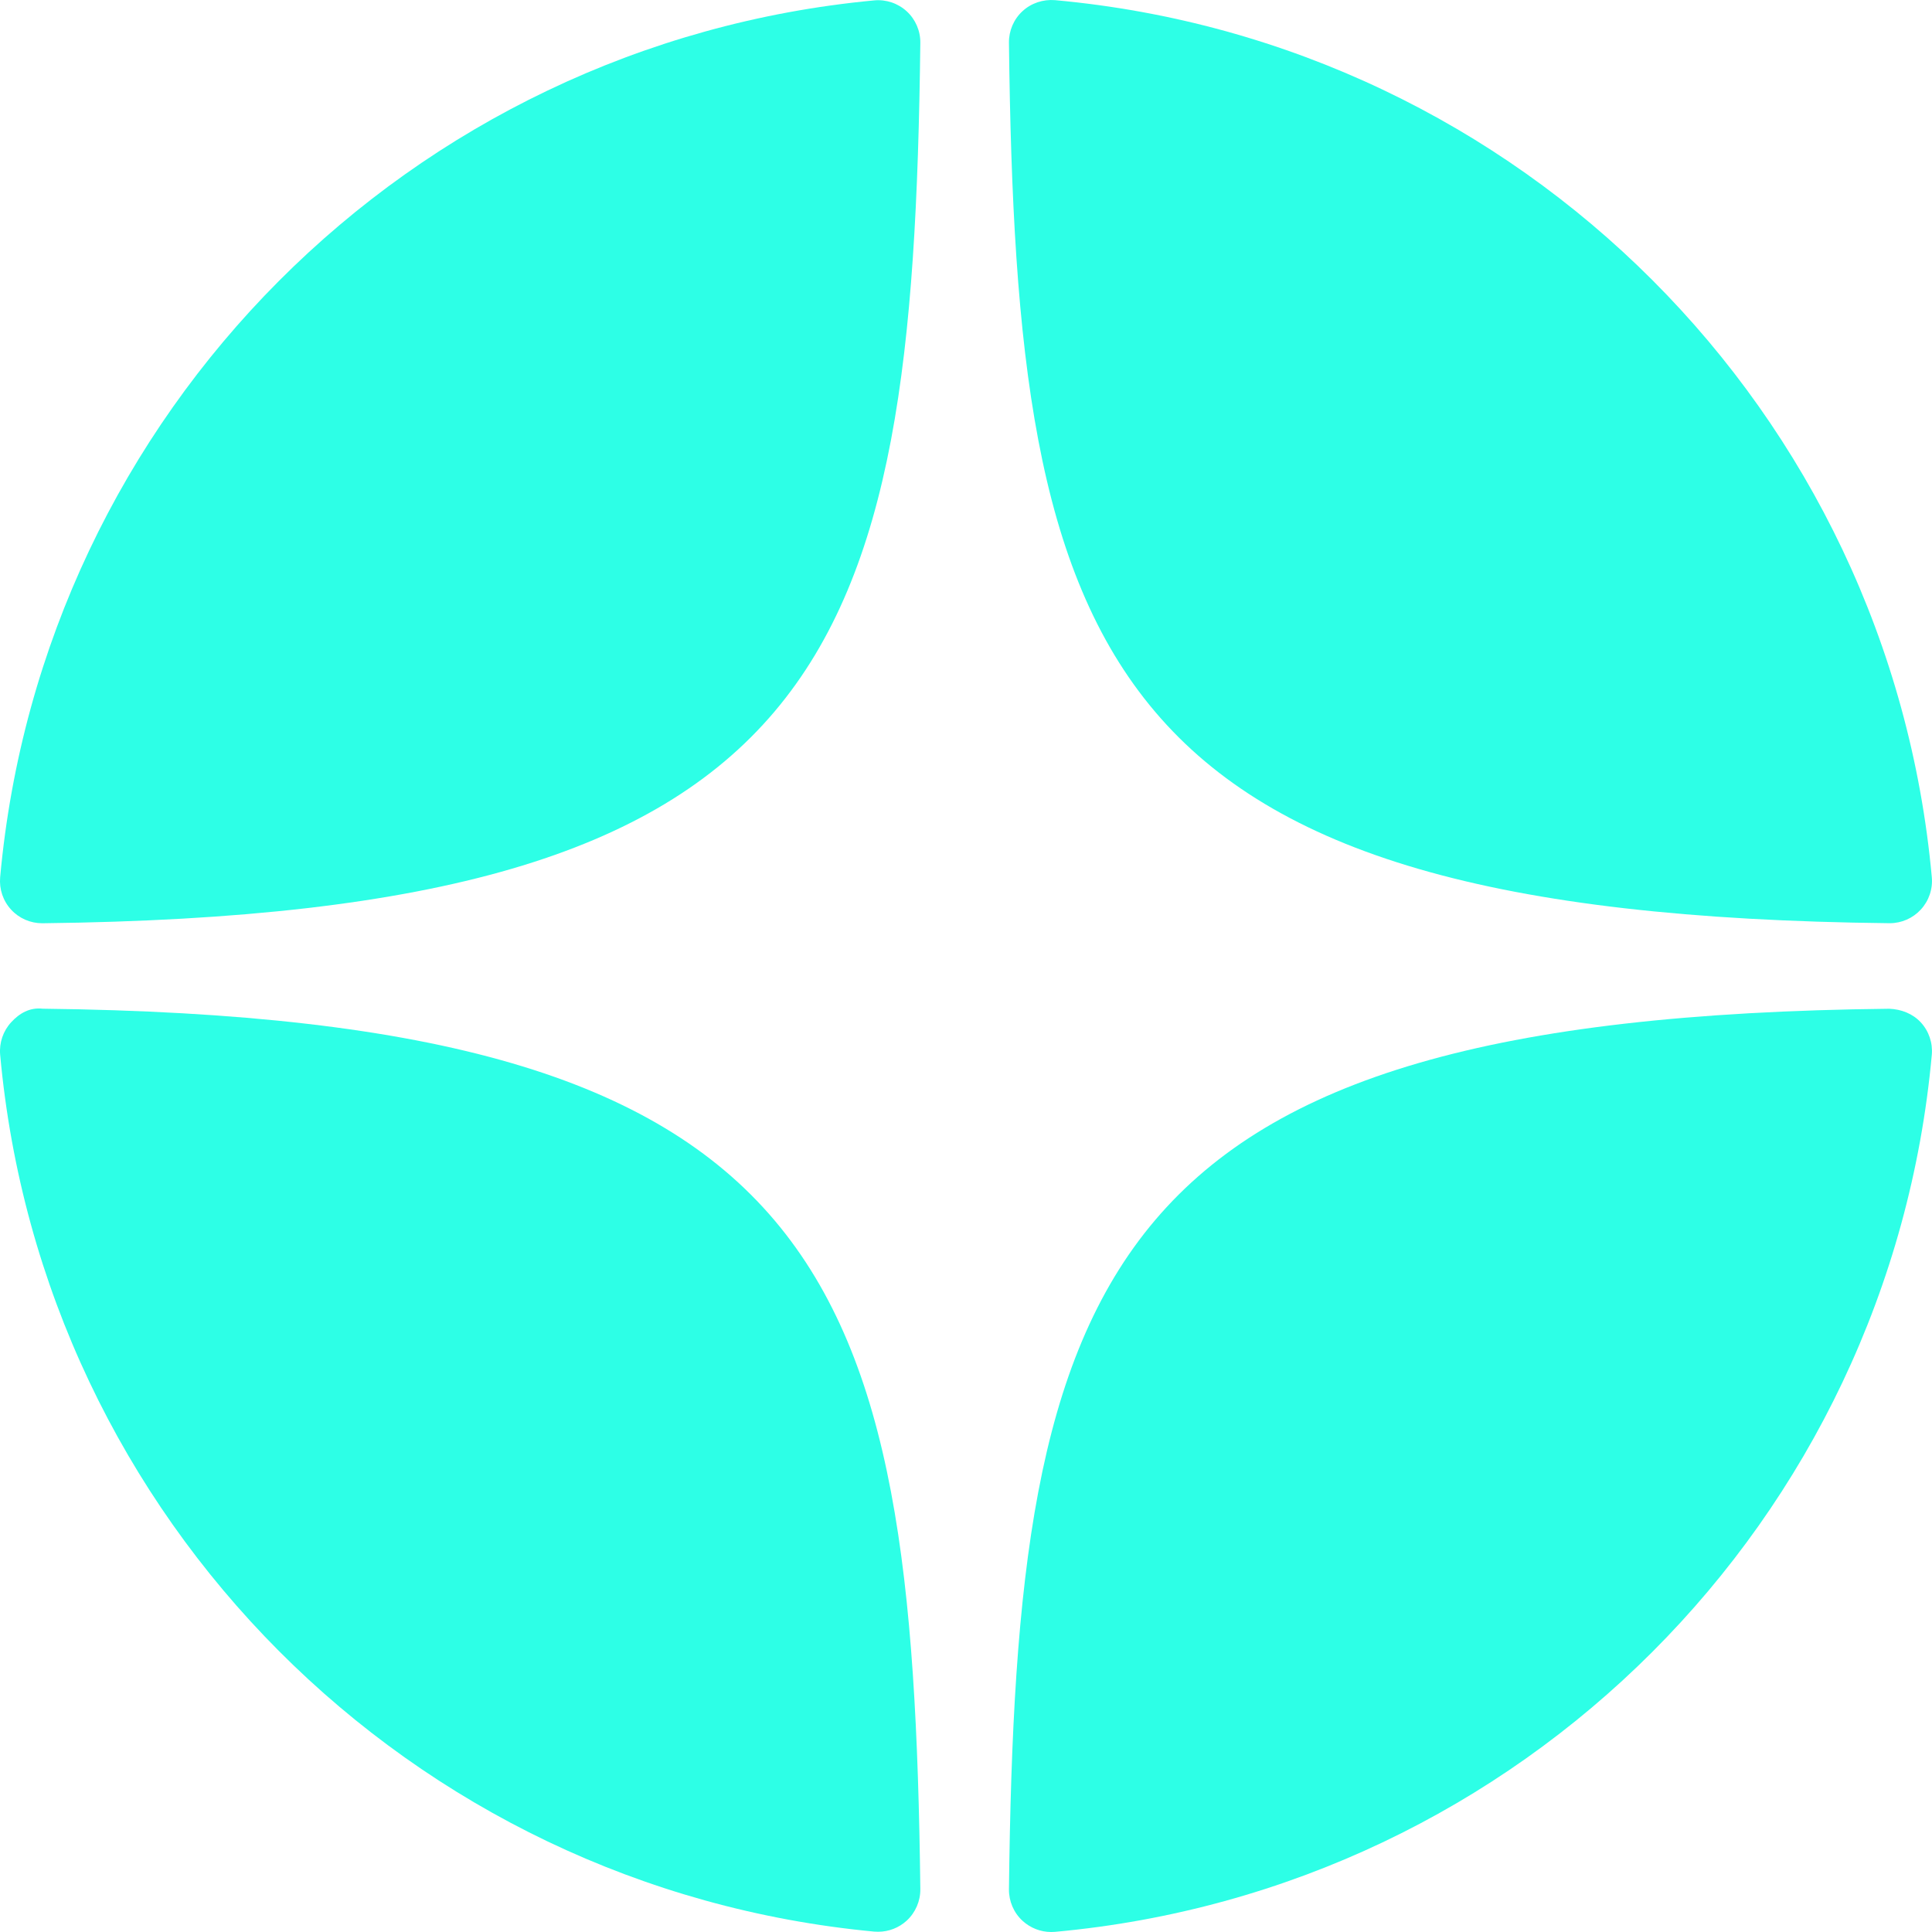
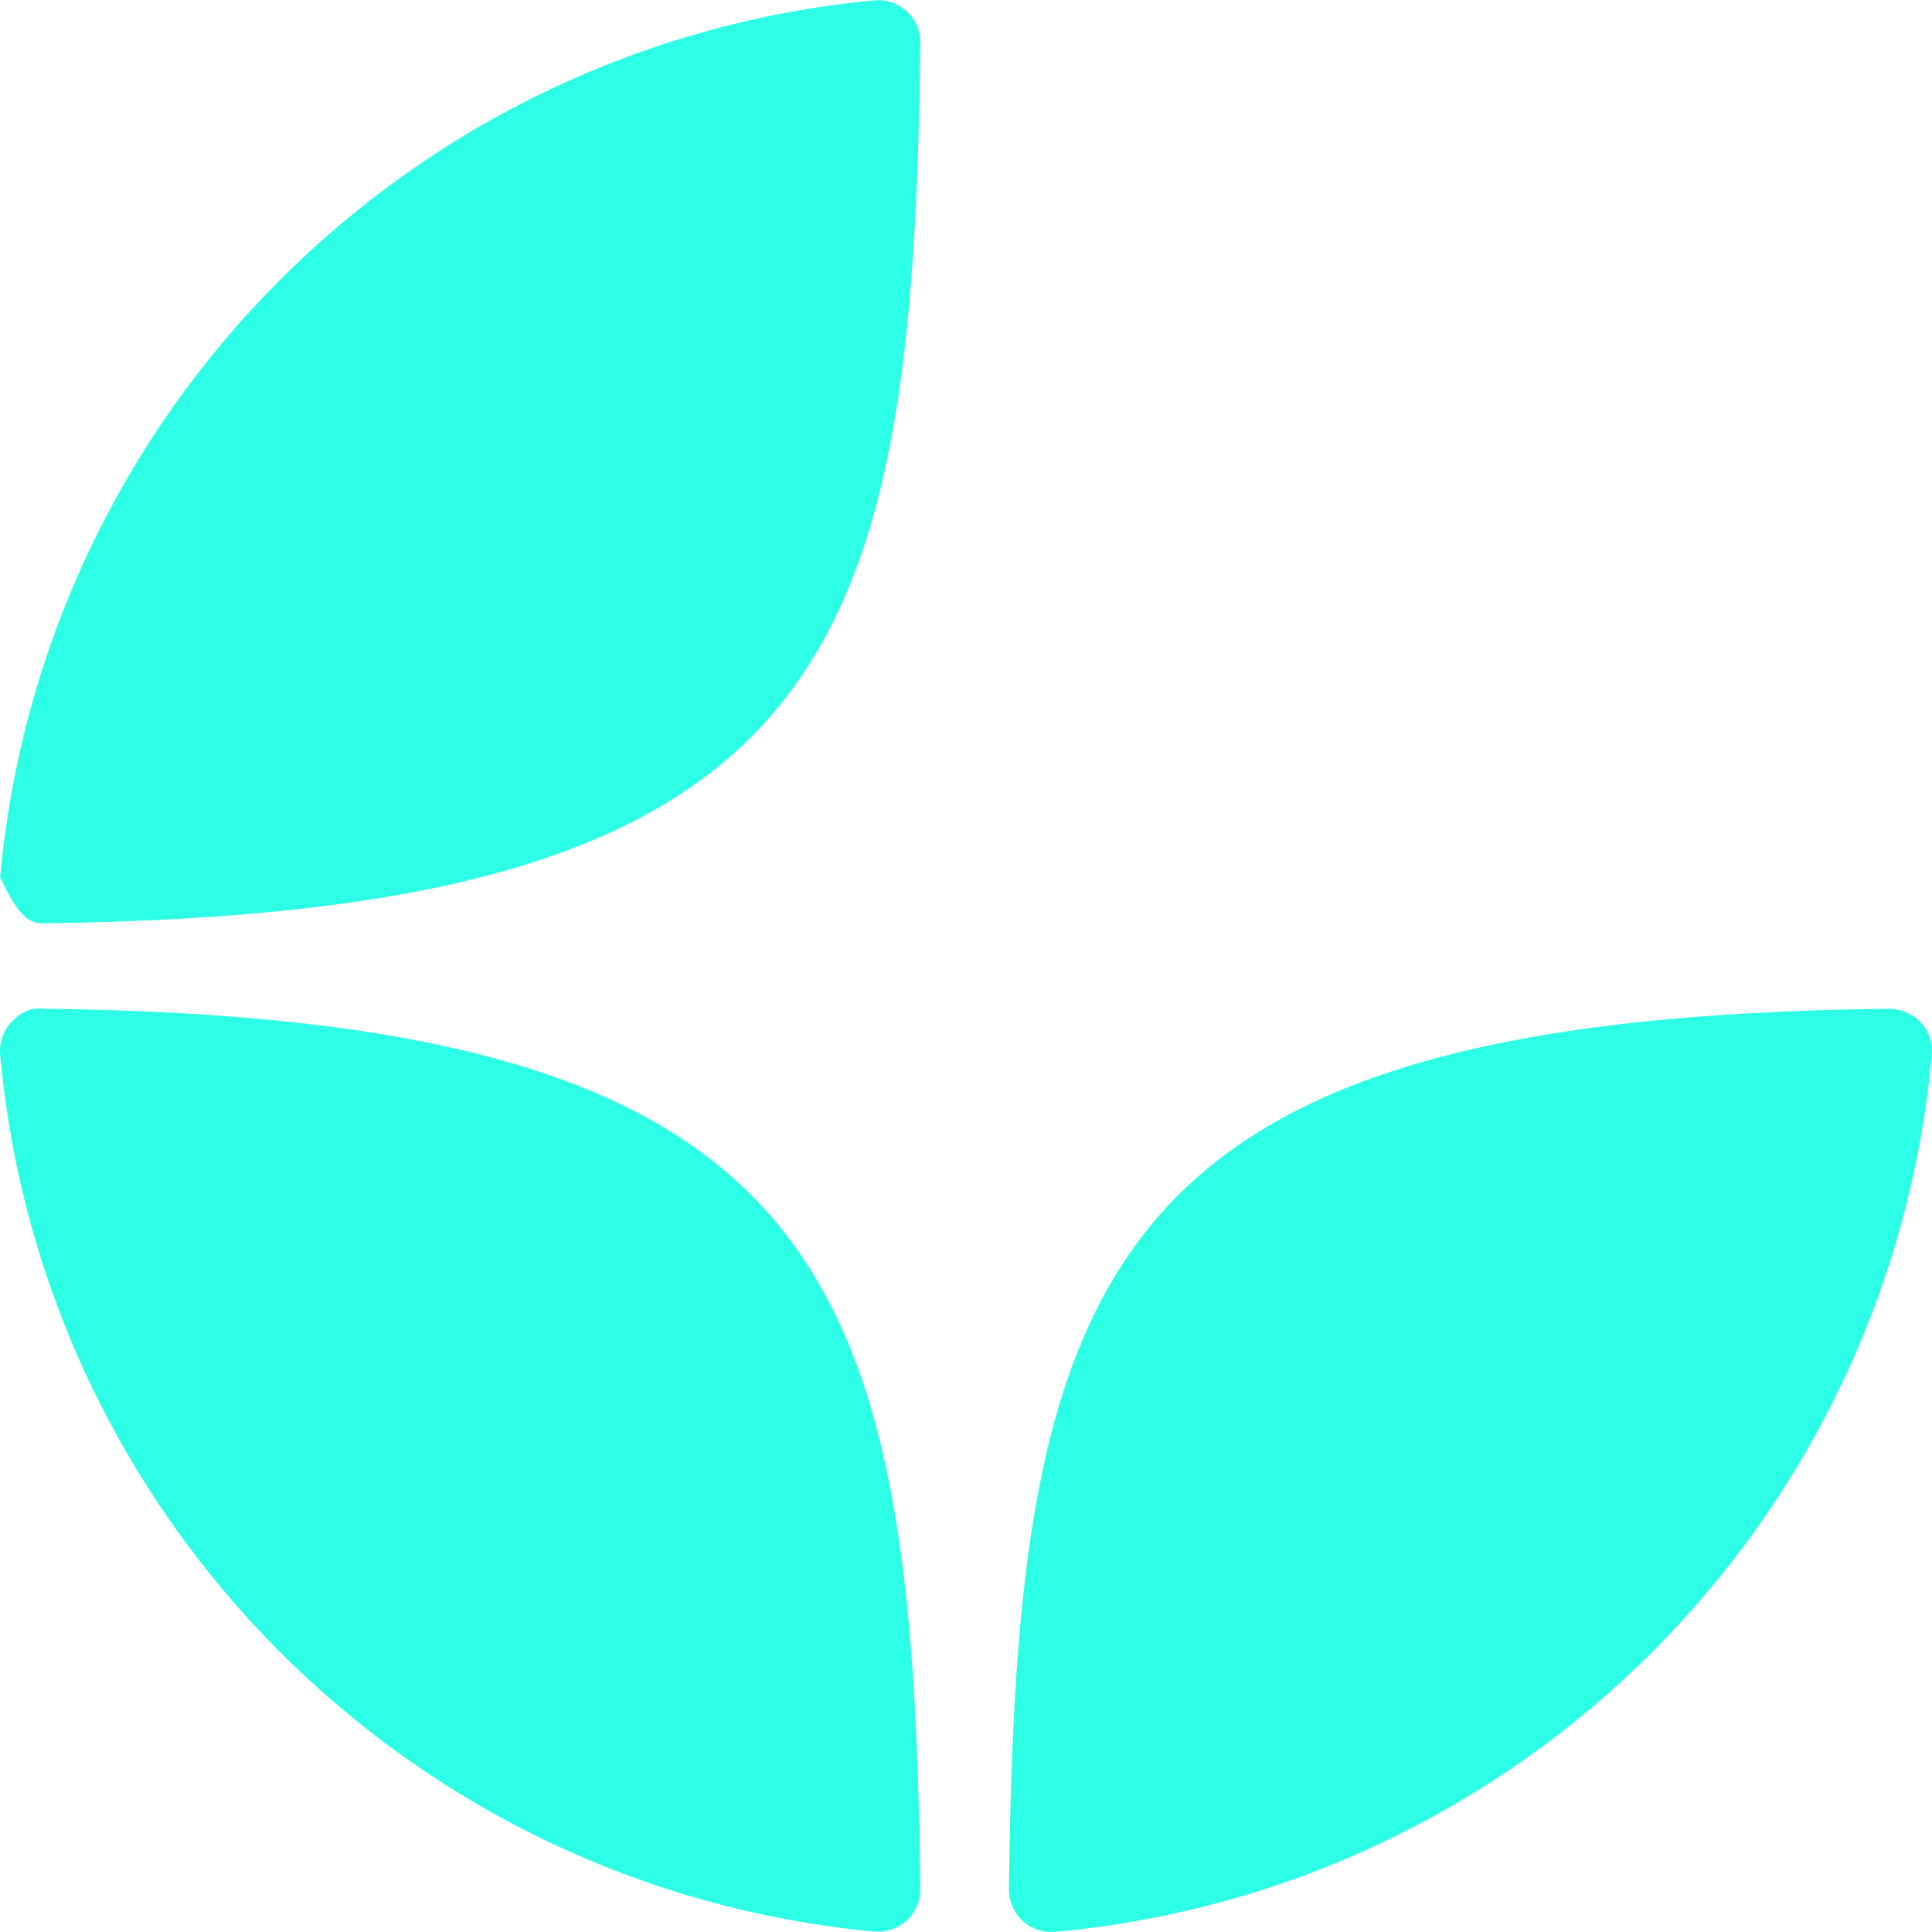
<svg xmlns="http://www.w3.org/2000/svg" width="39" height="39" viewBox="0 0 39 39" fill="none">
-   <path d="M38.139 18.636C38.143 18.636 38.145 18.636 38.148 18.636C38.386 18.636 38.612 18.536 38.773 18.362C38.937 18.185 39.018 17.947 38.996 17.707C38.142 8.305 30.698 0.859 21.296 0.003C21.058 -0.016 20.818 0.061 20.64 0.226C20.463 0.389 20.365 0.62 20.367 0.861C20.515 13.356 22.164 18.462 38.139 18.636Z" fill="#2DFFE6" />
  <path d="M38.138 20.363C22.163 20.538 20.515 25.643 20.367 38.138C20.365 38.379 20.463 38.61 20.64 38.773C20.799 38.919 21.006 39 21.219 39C21.244 39 21.27 38.999 21.296 38.997C30.698 38.14 38.142 30.695 38.996 21.292C39.017 21.052 38.937 20.814 38.773 20.637C38.608 20.46 38.379 20.373 38.138 20.363Z" fill="#2DFFE6" />
-   <path d="M17.646 0.008C8.273 0.889 0.854 8.333 0.003 17.709C-0.018 17.95 0.062 18.187 0.226 18.364C0.387 18.539 0.615 18.637 0.851 18.637C0.855 18.637 0.858 18.637 0.862 18.637C16.784 18.454 18.428 13.351 18.578 0.865C18.581 0.624 18.481 0.392 18.304 0.229C18.125 0.065 17.886 -0.015 17.646 0.008Z" fill="#2DFFE6" />
+   <path d="M17.646 0.008C8.273 0.889 0.854 8.333 0.003 17.709C0.387 18.539 0.615 18.637 0.851 18.637C0.855 18.637 0.858 18.637 0.862 18.637C16.784 18.454 18.428 13.351 18.578 0.865C18.581 0.624 18.481 0.392 18.304 0.229C18.125 0.065 17.886 -0.015 17.646 0.008Z" fill="#2DFFE6" />
  <path d="M0.862 20.362C0.597 20.332 0.389 20.458 0.226 20.635C0.063 20.812 -0.018 21.05 0.003 21.29C0.854 30.666 8.274 38.111 17.647 38.992C17.673 38.994 17.7 38.995 17.727 38.995C17.94 38.995 18.146 38.915 18.304 38.77C18.481 38.606 18.581 38.374 18.578 38.133C18.428 25.648 16.785 20.545 0.862 20.362Z" fill="#2DFFE6" />
</svg>